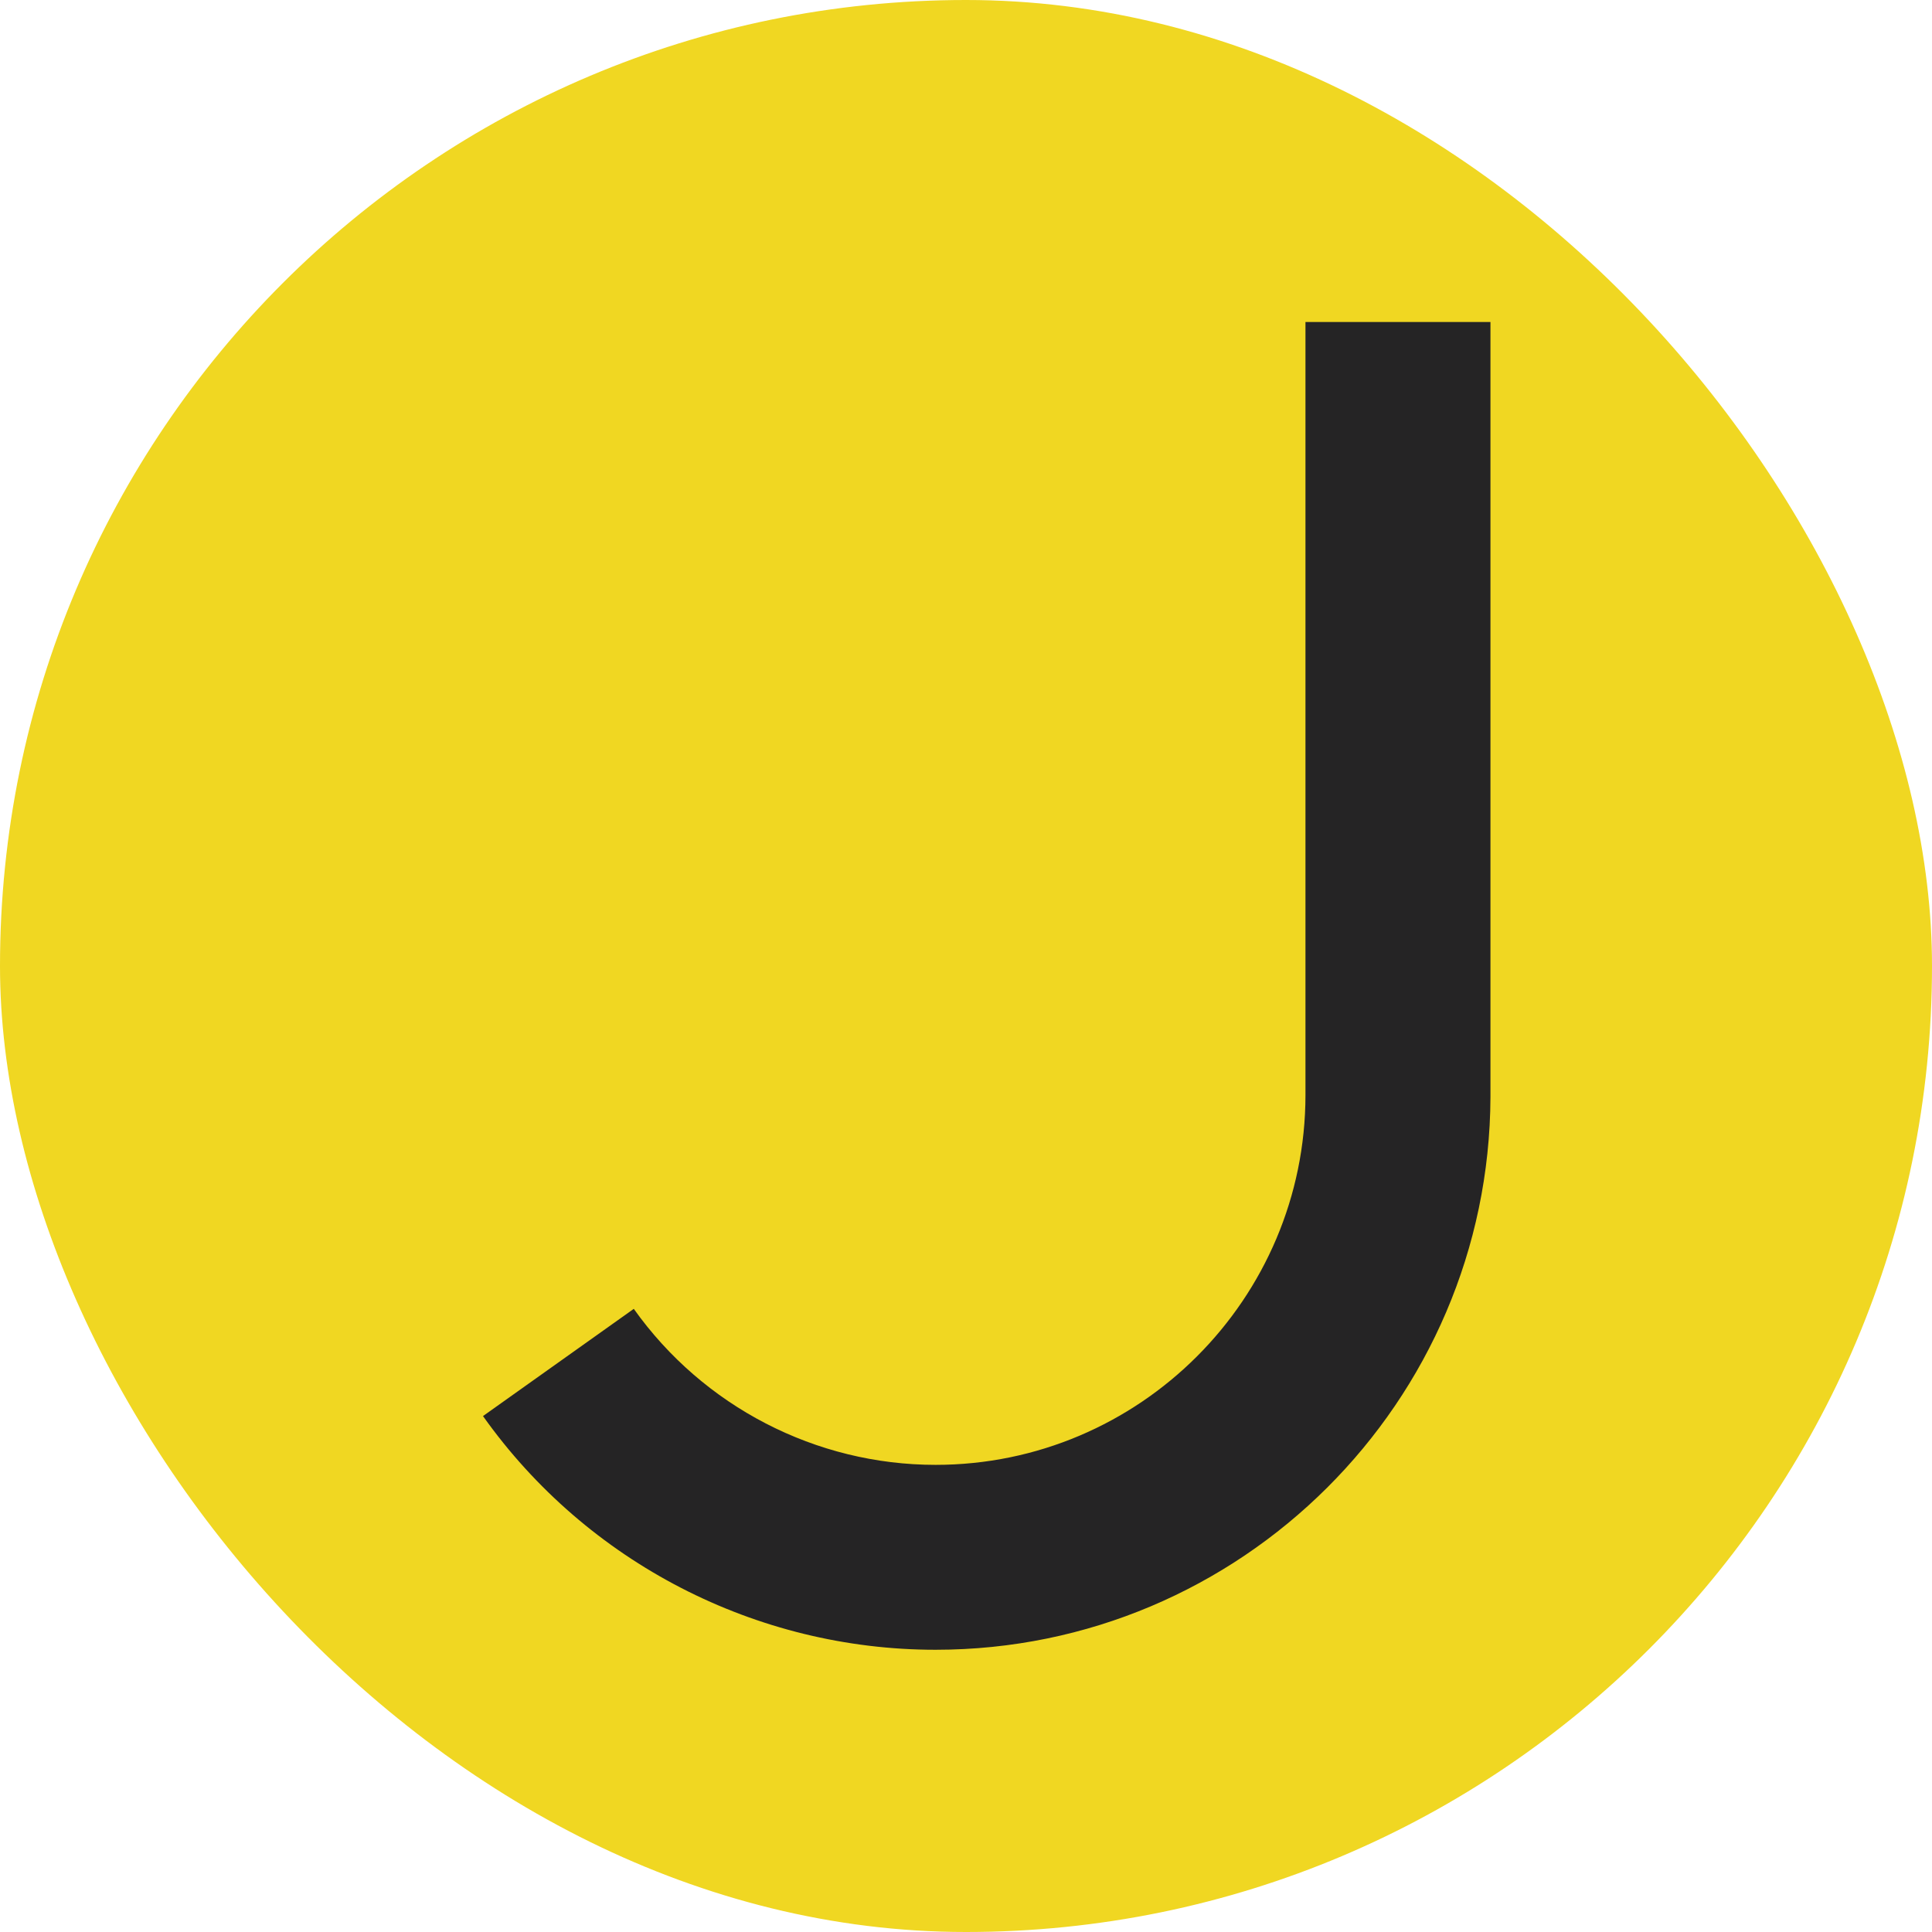
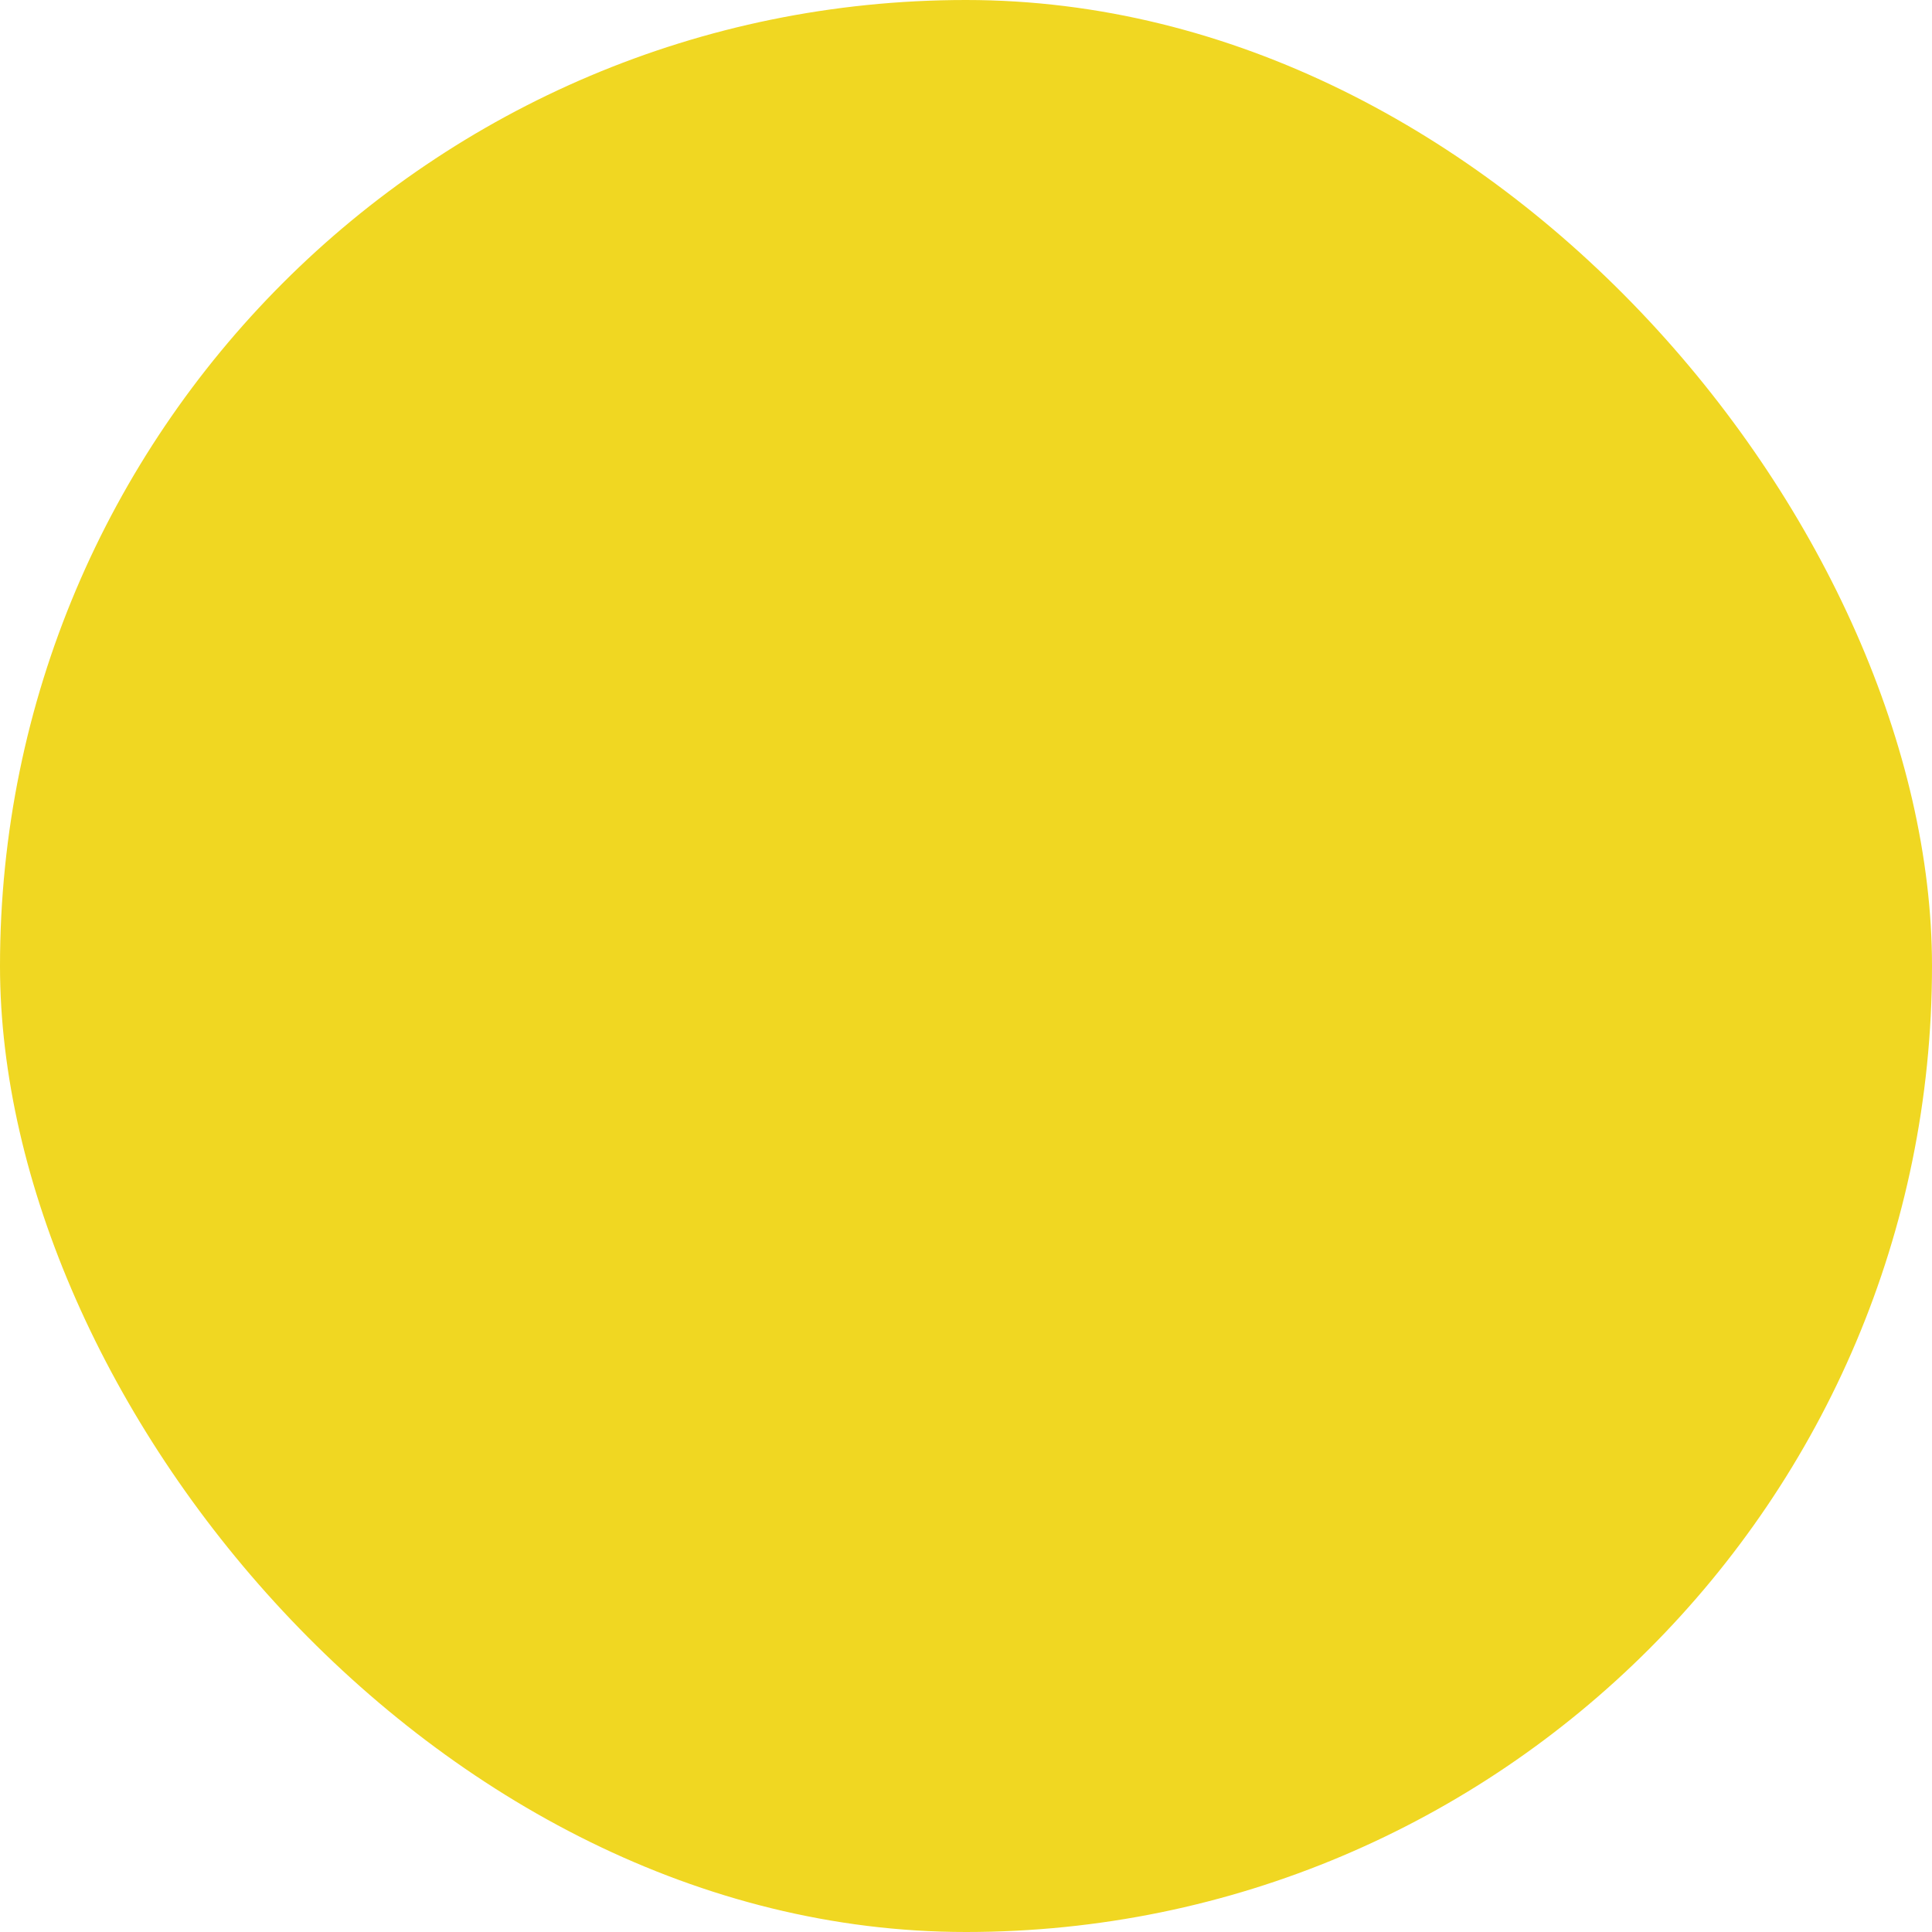
<svg xmlns="http://www.w3.org/2000/svg" width="24" height="24" viewBox="0 0 24 24" fill="none">
  <rect width="24" height="24" rx="12" fill="#F0D722" />
-   <path d="M16.217 4V13.601C16.217 16.135 14.155 18.197 11.622 18.197C10.136 18.197 8.736 17.473 7.873 16.259L6 17.591C7.291 19.41 9.393 20.494 11.622 20.494C15.414 20.494 18.501 17.416 18.515 13.627V4H16.217Z" fill="#252425" />
</svg>